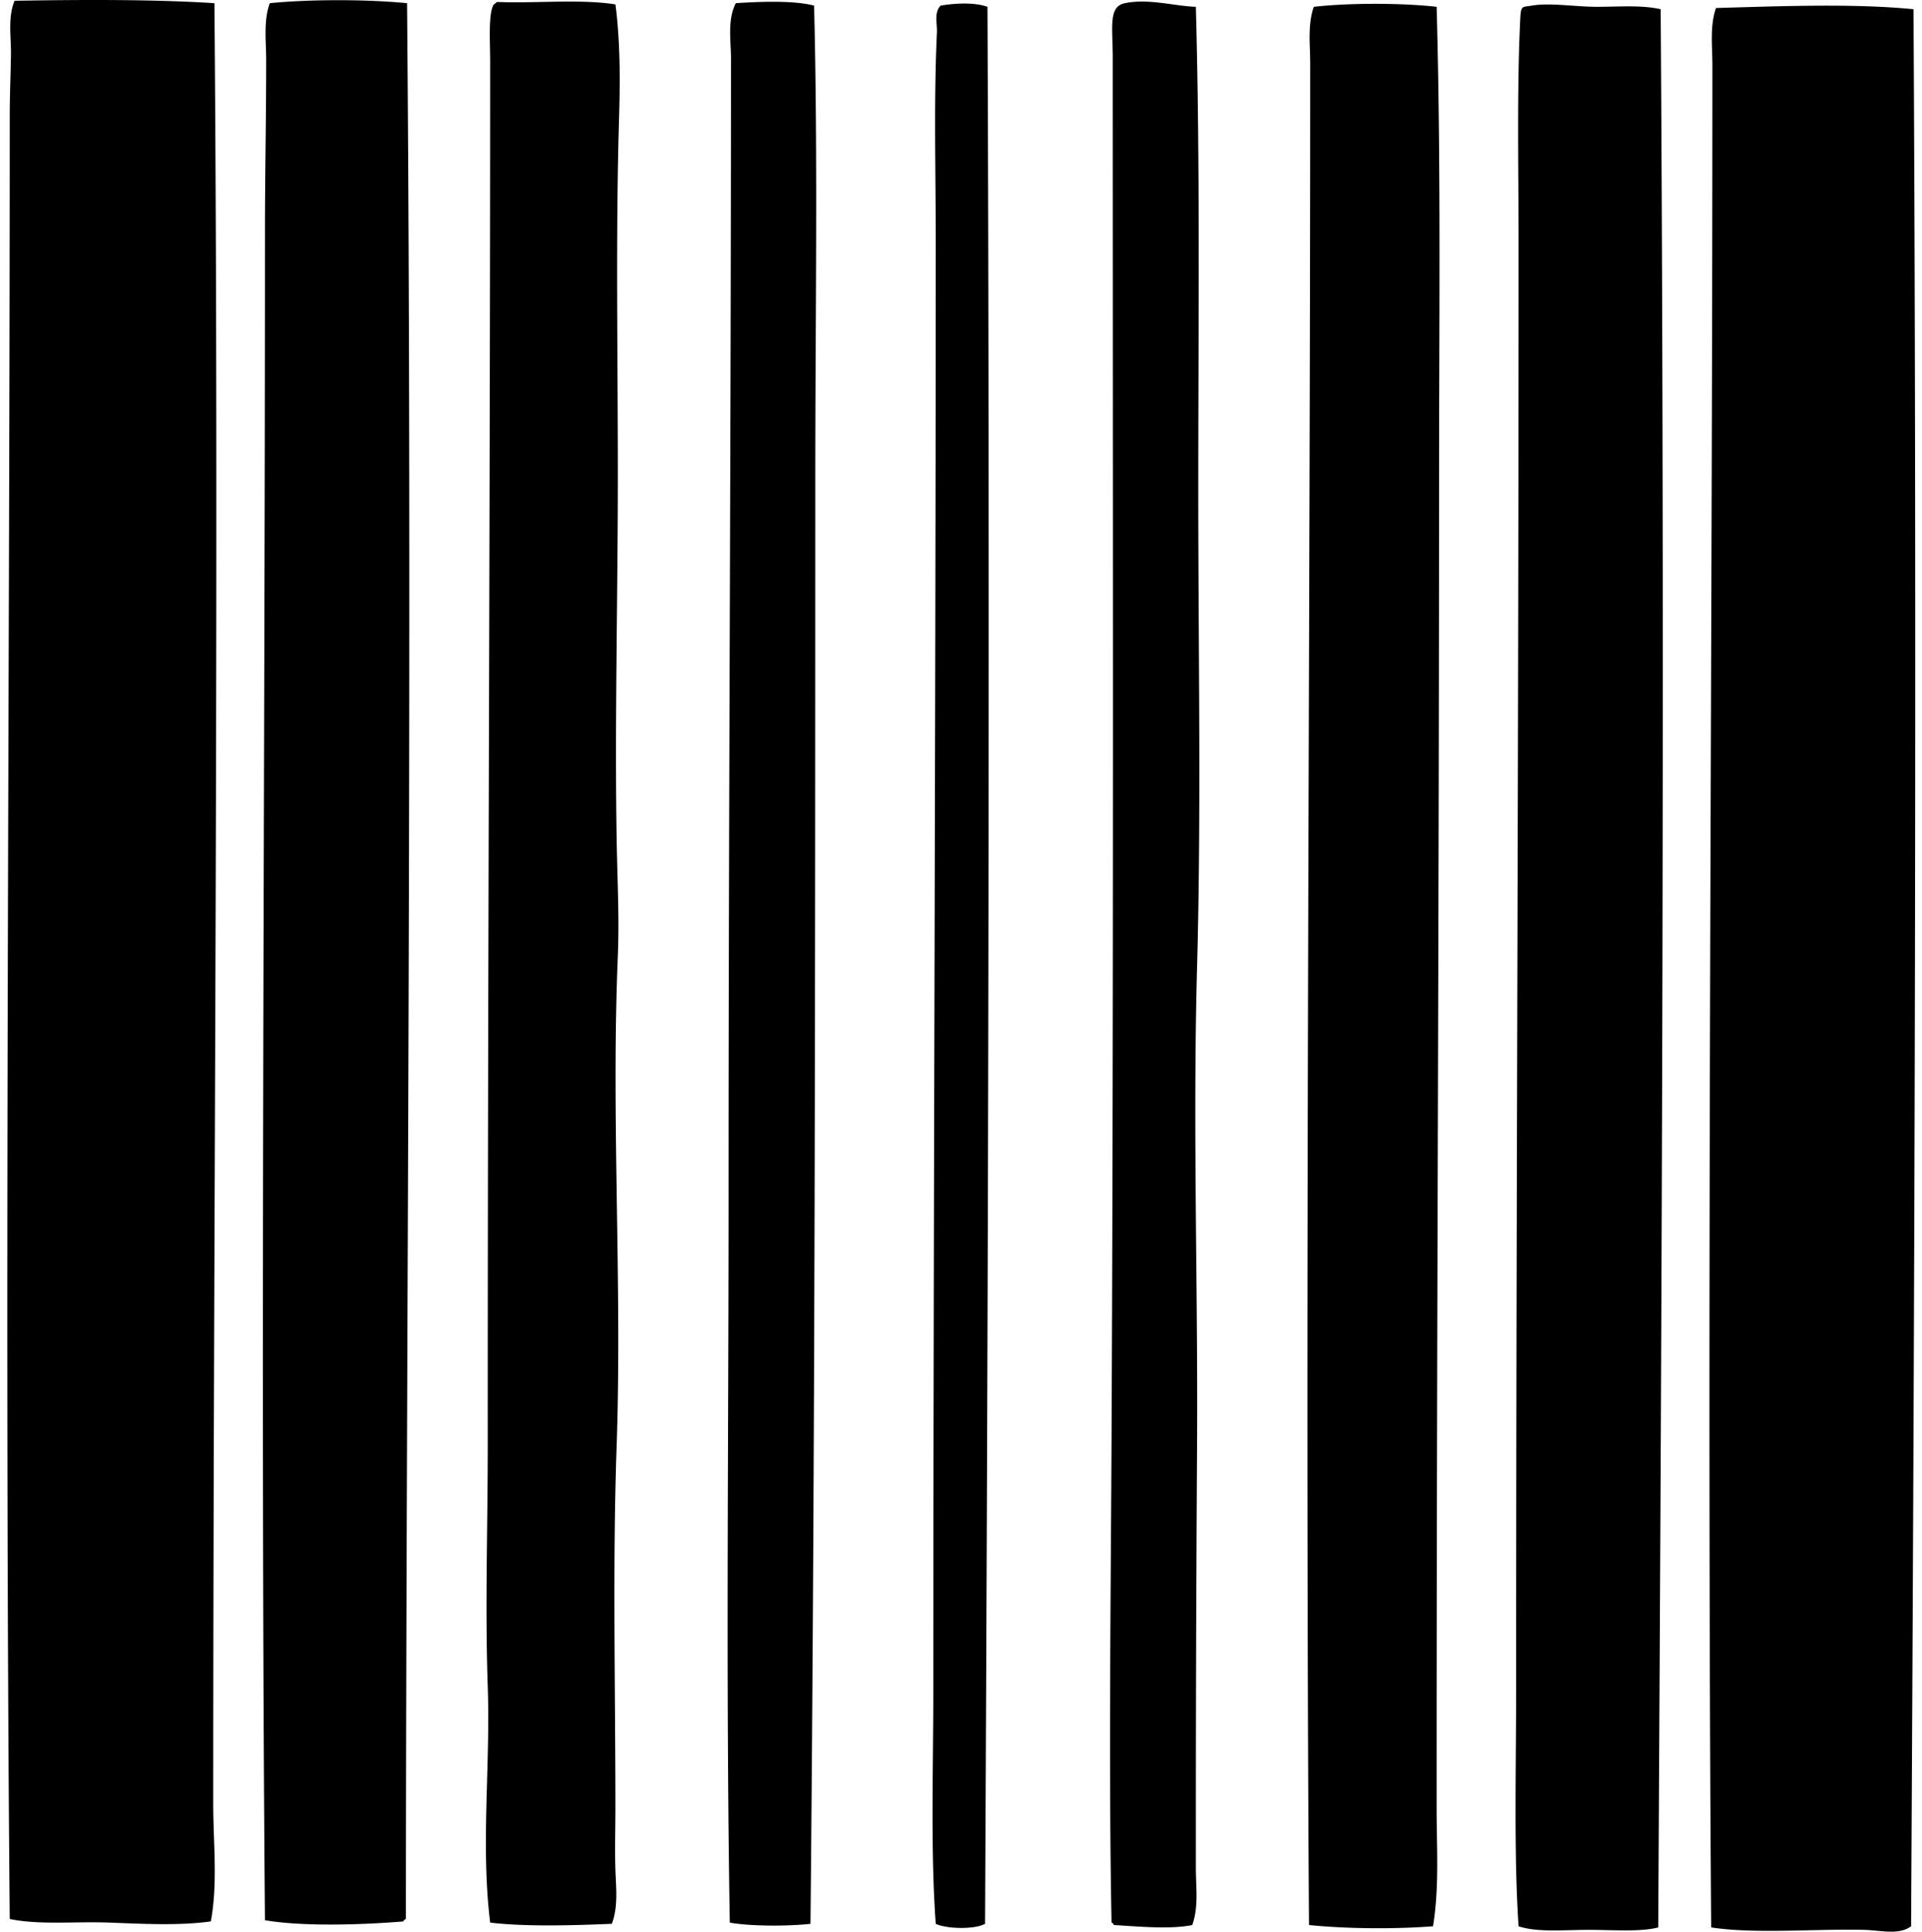
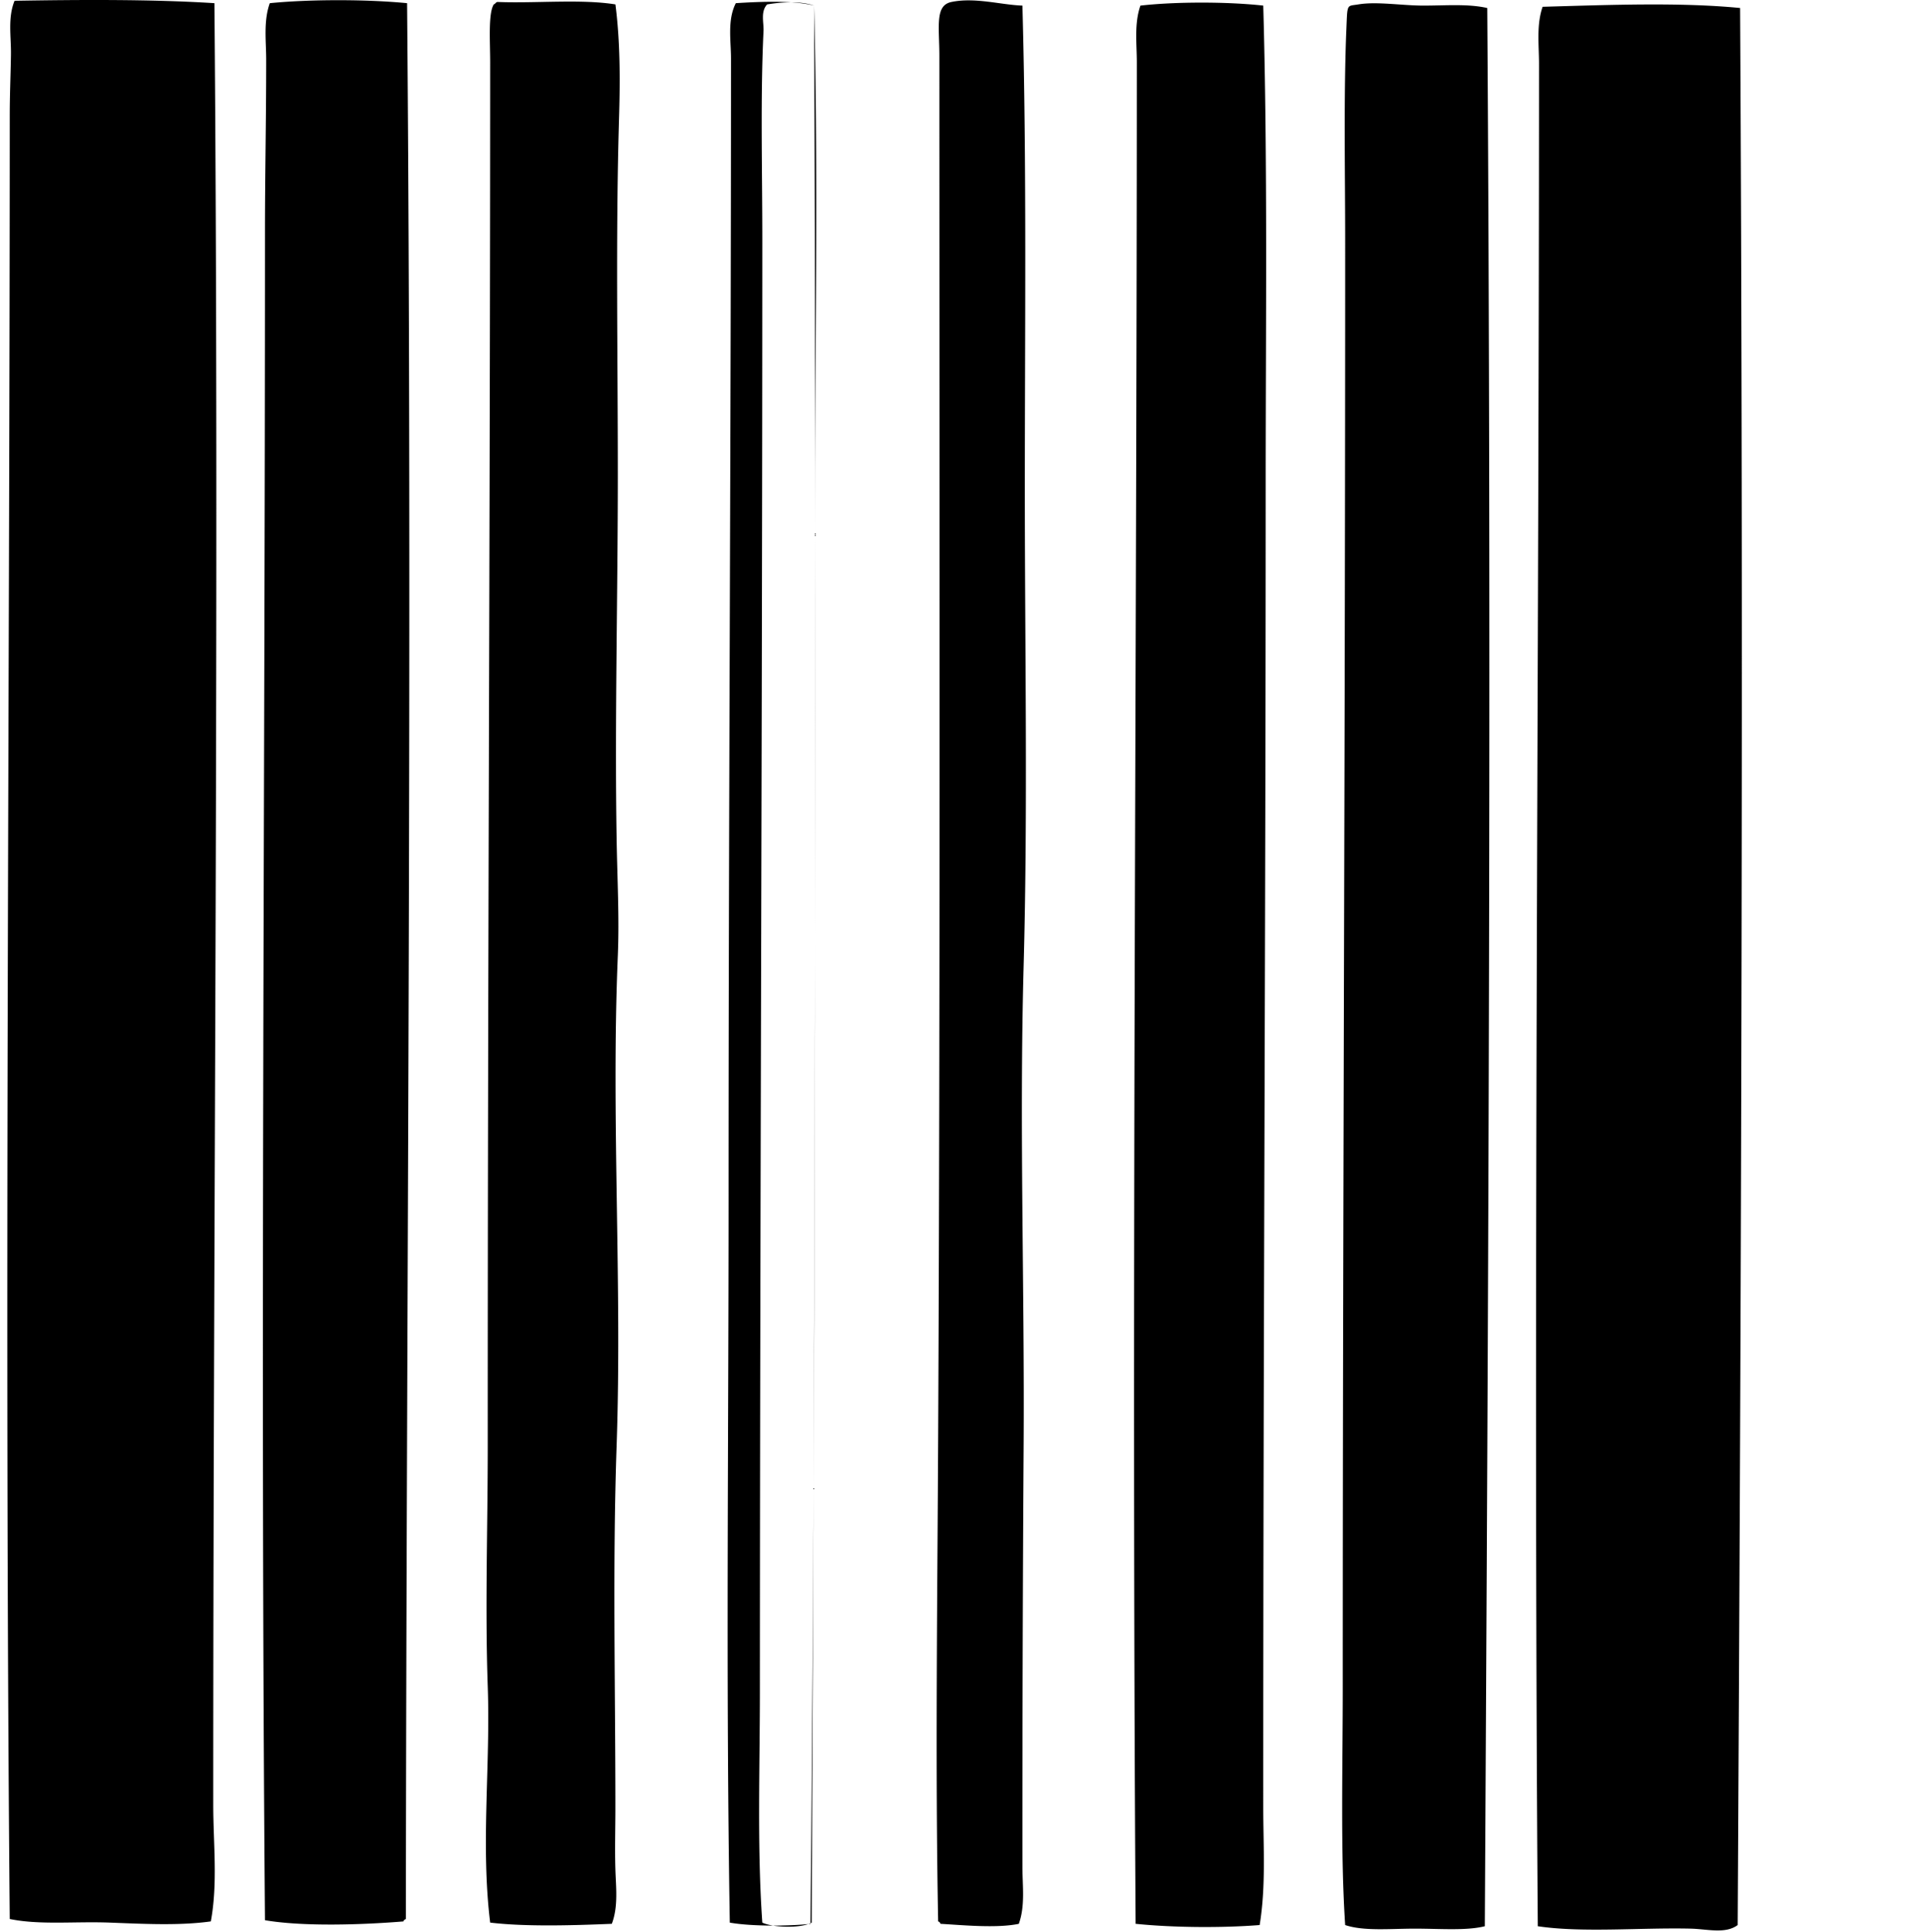
<svg xmlns="http://www.w3.org/2000/svg" width="199" height="200" fill="none" viewBox="0 0 199 200">
-   <path fill="#000" fill-rule="evenodd" d="M22.2.329c.513 60.98-.125 123.988-.122 186.517.002 4.021.48 8.132-.25 12.093-3.248.456-6.96.256-10.473.124-3.635-.137-7.242.267-10.346-.373-.561-63.145-.008-123.392 0-186.767 0-2.082.094-4.195.124-6.233.03-1.896-.349-3.824.374-5.61 6.6-.112 14.208-.165 20.693.249Zm19.95 0c.563 66.712-.065 132.271-.127 198.361-.11.054-.222.109-.249.251-4.193.346-10.346.556-14.338-.124-.483-57.976.003-115.535 0-174.798 0-5.905.125-11.413.125-17.828 0-1.946-.294-3.986.374-5.862 4.173-.414 10.042-.409 14.215 0Zm9.353-.125c3.996.157 8.632-.321 12.215.252.5 3.866.49 7.86.373 11.844-.354 12.072-.124 24.275-.124 36.779 0 12.566-.327 25.596-.125 37.778.065 4.078.29 8.13.125 12.093-.705 16.861.456 33.877-.125 50.743-.426 12.399-.127 24.642-.127 37.524 0 2.115-.065 4.235 0 6.36.057 1.842.309 3.825-.371 5.611-3.912.162-8.874.319-12.594-.125-.991-8.032.038-16.216-.251-24.437-.284-8.224.002-16.59 0-24.936-.008-48.015.244-95.212.251-143.252 0-2.158-.214-5.04.374-5.985.167-.044.2-.219.379-.249ZM84.29.58c.402 15.716.13 32.173.125 48.997-.01 50.07-.017 100.176-.498 149.613-2.148.242-6.041.282-8.353-.124-.414-24.841-.125-49.435-.127-74.931-.003-39.784.249-78.133.251-118.069 0-1.858-.393-3.983.498-5.737 2.669-.172 6.002-.29 8.105.252Zm17.953.125c.272 64.11.07 133.701-.249 198.486-1.124.602-3.969.528-5.112 0-.548-7.831-.252-15.905-.252-24.062.013-50.299.244-99.423.252-150.111 0-7.38-.207-14.699.124-21.694.04-.845-.326-1.993.374-2.74 1.507-.26 3.503-.36 4.863.121Zm21.57 0c.453 16.687.249 33.468.249 50.12 0 16.585.319 33.1-.125 49.371-.455 16.754.11 33.338 0 49.871a6425.718 6425.718 0 0 0-.124 43.388c0 1.914.301 3.986-.374 5.86-2.327.481-5.884.122-8.104 0-.055-.11-.11-.222-.249-.249-.307-15.97-.077-33.598 0-50.12.217-46.194.129-94.862.124-143.004 0-3.097-.478-5.25 1.246-5.61 2.442-.511 5.122.296 7.357.373Zm24.935 0c.461 16.46.252 33.381.252 49.996-.002 46.65-.259 89.533-.252 136.519 0 4.083.289 8.176-.373 12.22-3.77.299-8.805.284-12.84-.127-.422-64.69.117-128.654.124-192.748 0-1.906-.281-3.996.374-5.86 3.672-.416 9.038-.41 12.715 0Zm23.192.249c.453 67.022.12 132.082-.252 198.61-1.903.476-4.566.252-7.229.249-2.574 0-5.307.279-7.233-.373-.495-7.502-.249-16.351-.249-24.811-.002-48.97.257-98.639.249-149.86 0-6.328-.164-14.863.127-21.695.113-2.623.02-2.289 1.246-2.493 1.913-.32 4.504.124 6.732.124 2.361 0 4.596-.202 6.609.25Zm26.181 0c.364 65.198.12 131.753-.249 198.486-1.278.951-3.139.413-4.863.373-5.174-.124-11.191.444-15.835-.249-.468-63.797.125-129.324.125-192.875 0-1.913-.279-3.983.374-5.86 6.788-.191 14.17-.488 20.448.125Z" clip-rule="evenodd" />
+   <path fill="#000" fill-rule="evenodd" d="M22.2.329c.513 60.98-.125 123.988-.122 186.517.002 4.021.48 8.132-.25 12.093-3.248.456-6.96.256-10.473.124-3.635-.137-7.242.267-10.346-.373-.561-63.145-.008-123.392 0-186.767 0-2.082.094-4.195.124-6.233.03-1.896-.349-3.824.374-5.61 6.6-.112 14.208-.165 20.693.249Zm19.95 0c.563 66.712-.065 132.271-.127 198.361-.11.054-.222.109-.249.251-4.193.346-10.346.556-14.338-.124-.483-57.976.003-115.535 0-174.798 0-5.905.125-11.413.125-17.828 0-1.946-.294-3.986.374-5.862 4.173-.414 10.042-.409 14.215 0Zm9.353-.125c3.996.157 8.632-.321 12.215.252.5 3.866.49 7.86.373 11.844-.354 12.072-.124 24.275-.124 36.779 0 12.566-.327 25.596-.125 37.778.065 4.078.29 8.13.125 12.093-.705 16.861.456 33.877-.125 50.743-.426 12.399-.127 24.642-.127 37.524 0 2.115-.065 4.235 0 6.36.057 1.842.309 3.825-.371 5.611-3.912.162-8.874.319-12.594-.125-.991-8.032.038-16.216-.251-24.437-.284-8.224.002-16.59 0-24.936-.008-48.015.244-95.212.251-143.252 0-2.158-.214-5.04.374-5.985.167-.044.2-.219.379-.249ZM84.29.58c.402 15.716.13 32.173.125 48.997-.01 50.07-.017 100.176-.498 149.613-2.148.242-6.041.282-8.353-.124-.414-24.841-.125-49.435-.127-74.931-.003-39.784.249-78.133.251-118.069 0-1.858-.393-3.983.498-5.737 2.669-.172 6.002-.29 8.105.252Zc.272 64.11.07 133.701-.249 198.486-1.124.602-3.969.528-5.112 0-.548-7.831-.252-15.905-.252-24.062.013-50.299.244-99.423.252-150.111 0-7.38-.207-14.699.124-21.694.04-.845-.326-1.993.374-2.74 1.507-.26 3.503-.36 4.863.121Zm21.57 0c.453 16.687.249 33.468.249 50.12 0 16.585.319 33.1-.125 49.371-.455 16.754.11 33.338 0 49.871a6425.718 6425.718 0 0 0-.124 43.388c0 1.914.301 3.986-.374 5.86-2.327.481-5.884.122-8.104 0-.055-.11-.11-.222-.249-.249-.307-15.97-.077-33.598 0-50.12.217-46.194.129-94.862.124-143.004 0-3.097-.478-5.25 1.246-5.61 2.442-.511 5.122.296 7.357.373Zm24.935 0c.461 16.46.252 33.381.252 49.996-.002 46.65-.259 89.533-.252 136.519 0 4.083.289 8.176-.373 12.22-3.77.299-8.805.284-12.84-.127-.422-64.69.117-128.654.124-192.748 0-1.906-.281-3.996.374-5.86 3.672-.416 9.038-.41 12.715 0Zm23.192.249c.453 67.022.12 132.082-.252 198.61-1.903.476-4.566.252-7.229.249-2.574 0-5.307.279-7.233-.373-.495-7.502-.249-16.351-.249-24.811-.002-48.97.257-98.639.249-149.86 0-6.328-.164-14.863.127-21.695.113-2.623.02-2.289 1.246-2.493 1.913-.32 4.504.124 6.732.124 2.361 0 4.596-.202 6.609.25Zm26.181 0c.364 65.198.12 131.753-.249 198.486-1.278.951-3.139.413-4.863.373-5.174-.124-11.191.444-15.835-.249-.468-63.797.125-129.324.125-192.875 0-1.913-.279-3.983.374-5.86 6.788-.191 14.17-.488 20.448.125Z" clip-rule="evenodd" />
</svg>